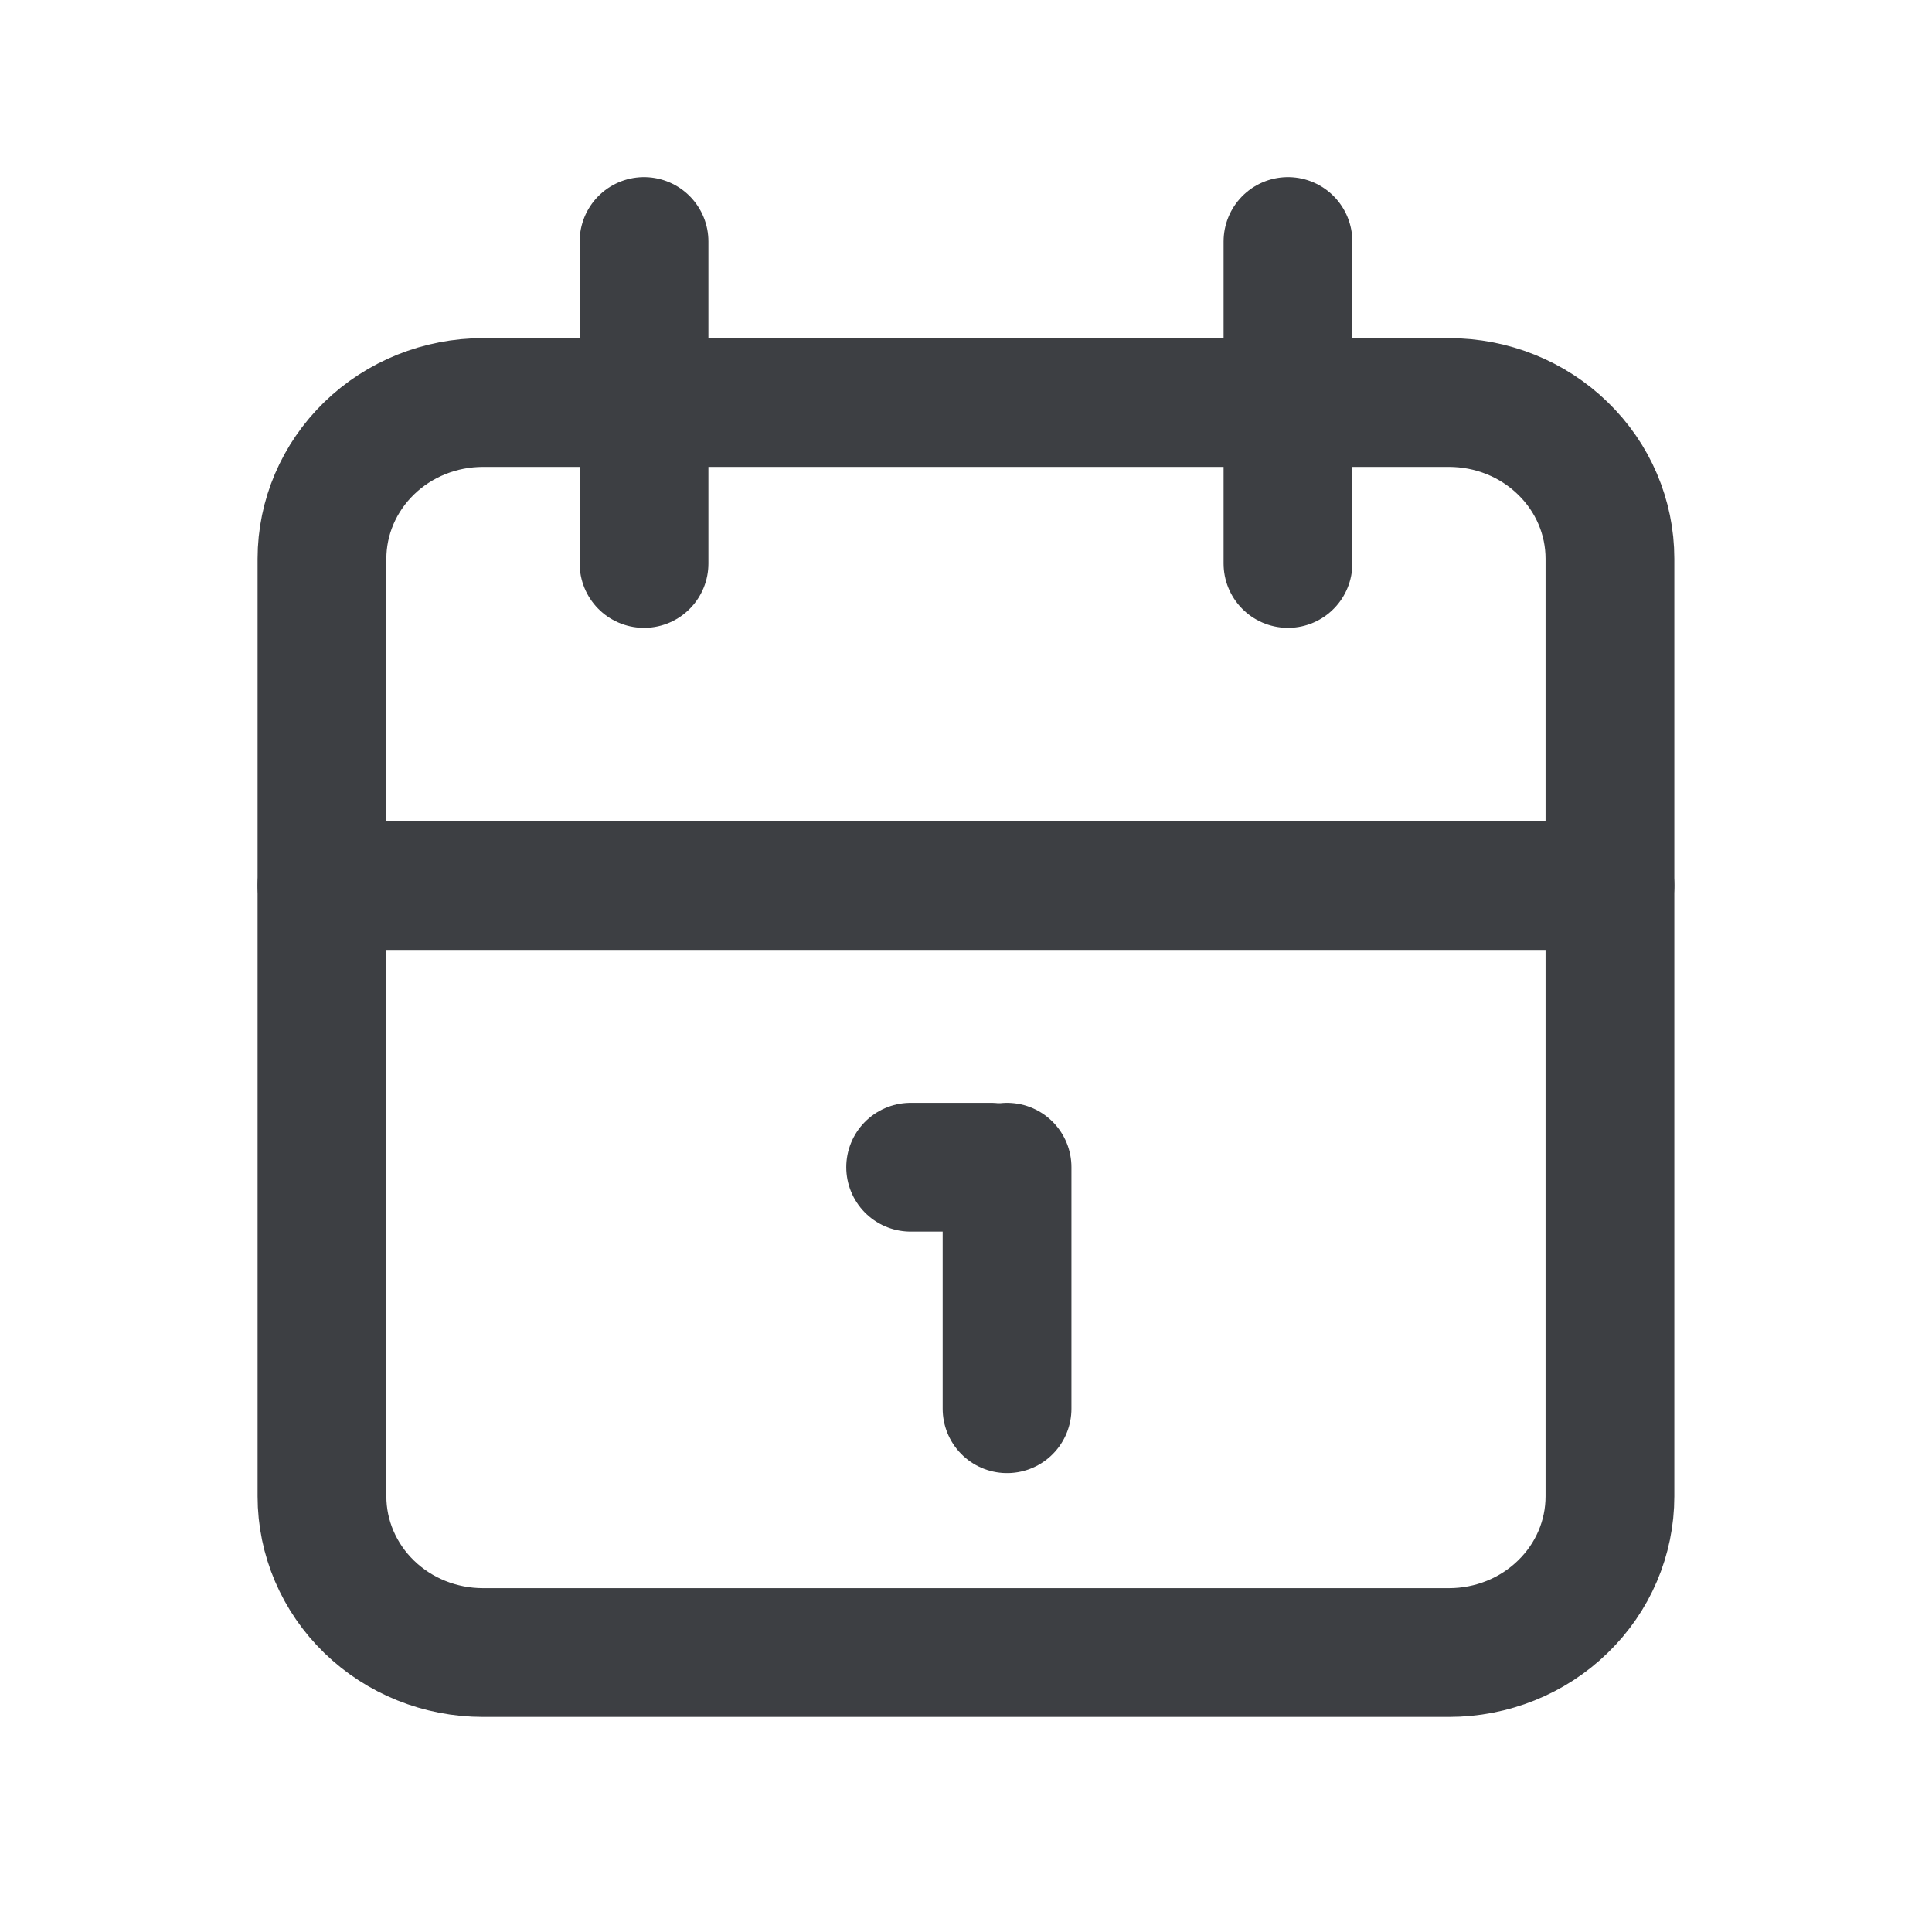
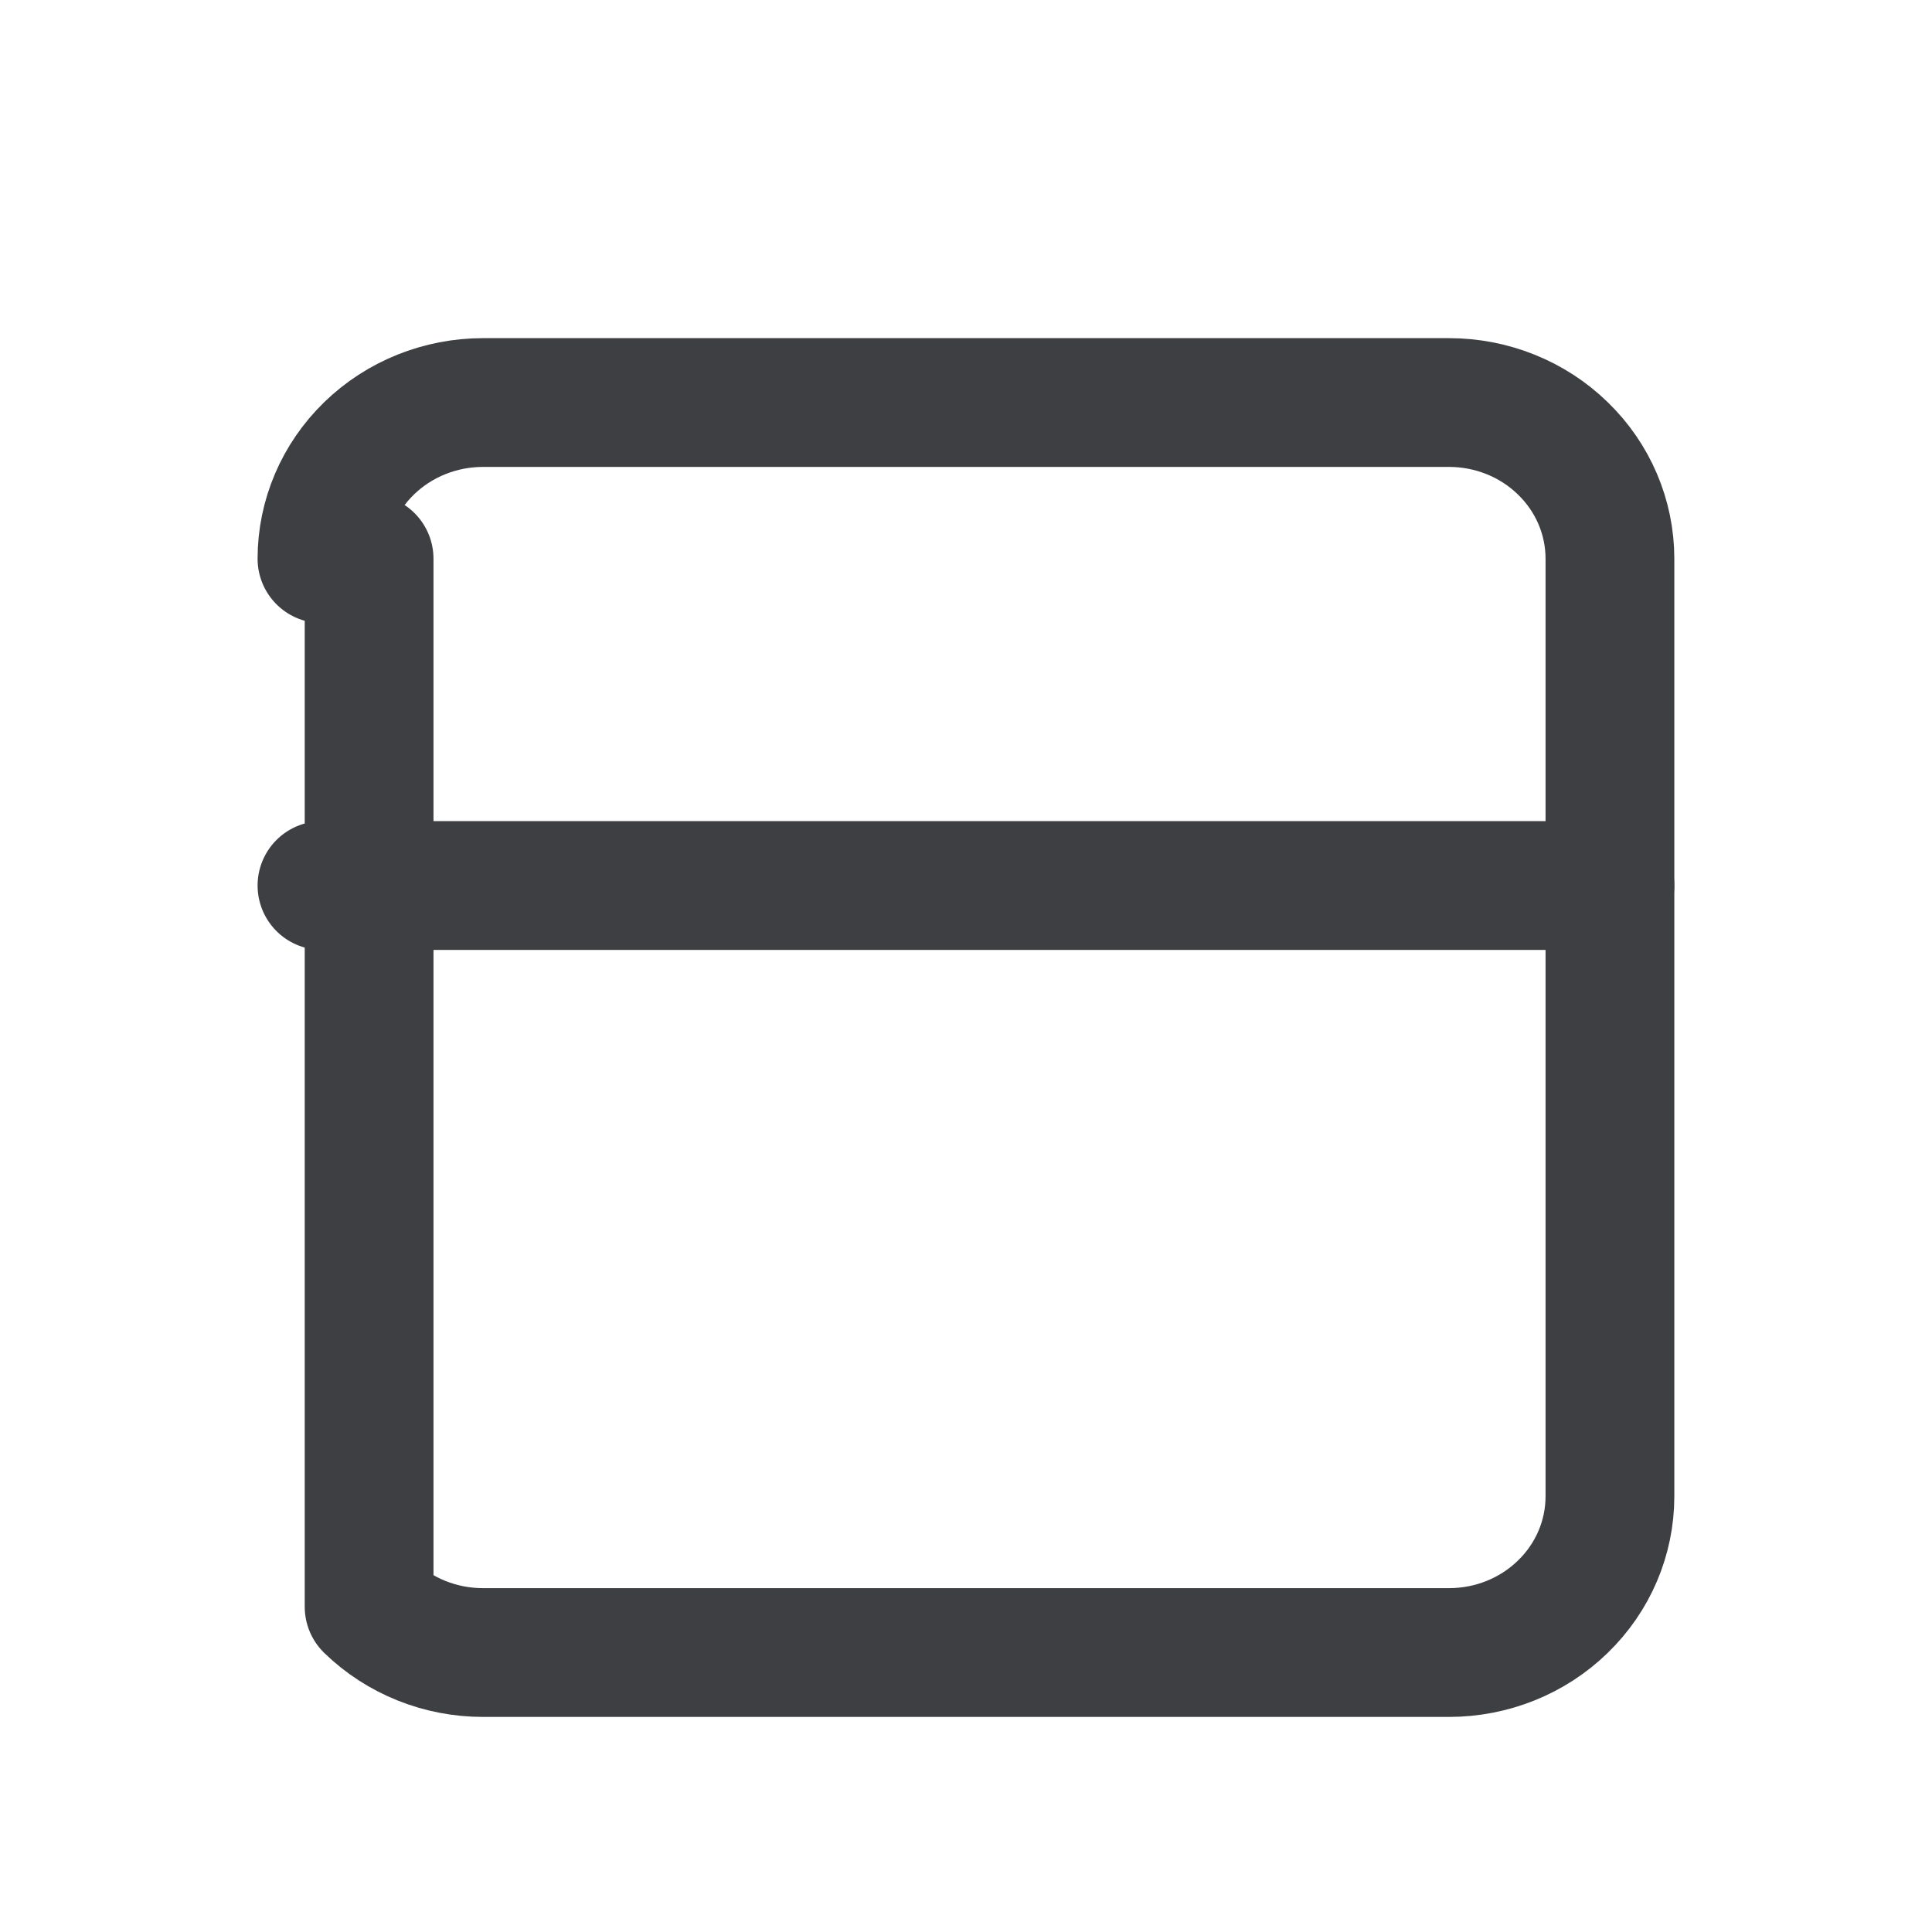
<svg xmlns="http://www.w3.org/2000/svg" width="20" height="20" viewBox="0 0 20 20" fill="none">
-   <path d="M3.333 5.784C3.333 5.355 3.509 4.944 3.821 4.641C4.134 4.337 4.558 4.167 5 4.167H15C15.442 4.167 15.866 4.337 16.178 4.641C16.491 4.944 16.666 5.355 16.666 5.784V15.49C16.666 15.919 16.491 16.33 16.178 16.633C15.866 16.937 15.442 17.107 15 17.107H5C4.558 17.107 4.134 16.937 3.821 16.633C3.509 16.33 3.333 15.919 3.333 15.49V5.784Z" stroke="#3D3F43" stroke-width="1.333" stroke-linecap="round" stroke-linejoin="round" />
-   <path d="M13.333 2.5V5.833" stroke="#3D3F43" stroke-width="1.333" stroke-linecap="round" stroke-linejoin="round" />
-   <path d="M6.667 2.5V5.833" stroke="#3D3F43" stroke-width="1.333" stroke-linecap="round" stroke-linejoin="round" />
+   <path d="M3.333 5.784C3.333 5.355 3.509 4.944 3.821 4.641C4.134 4.337 4.558 4.167 5 4.167H15C15.442 4.167 15.866 4.337 16.178 4.641C16.491 4.944 16.666 5.355 16.666 5.784V15.49C16.666 15.919 16.491 16.33 16.178 16.633C15.866 16.937 15.442 17.107 15 17.107H5C4.558 17.107 4.134 16.937 3.821 16.633V5.784Z" stroke="#3D3F43" stroke-width="1.333" stroke-linecap="round" stroke-linejoin="round" />
  <path d="M3.333 9.167H16.666" stroke="#3D3F43" stroke-width="1.333" stroke-linecap="round" stroke-linejoin="round" />
-   <path d="M9.427 12.083H10.26" stroke="#3D3F43" stroke-width="1.333" stroke-linecap="round" stroke-linejoin="round" />
-   <path d="M10.425 12.083V14.583" stroke="#3D3F43" stroke-width="1.333" stroke-linecap="round" stroke-linejoin="round" />
</svg>